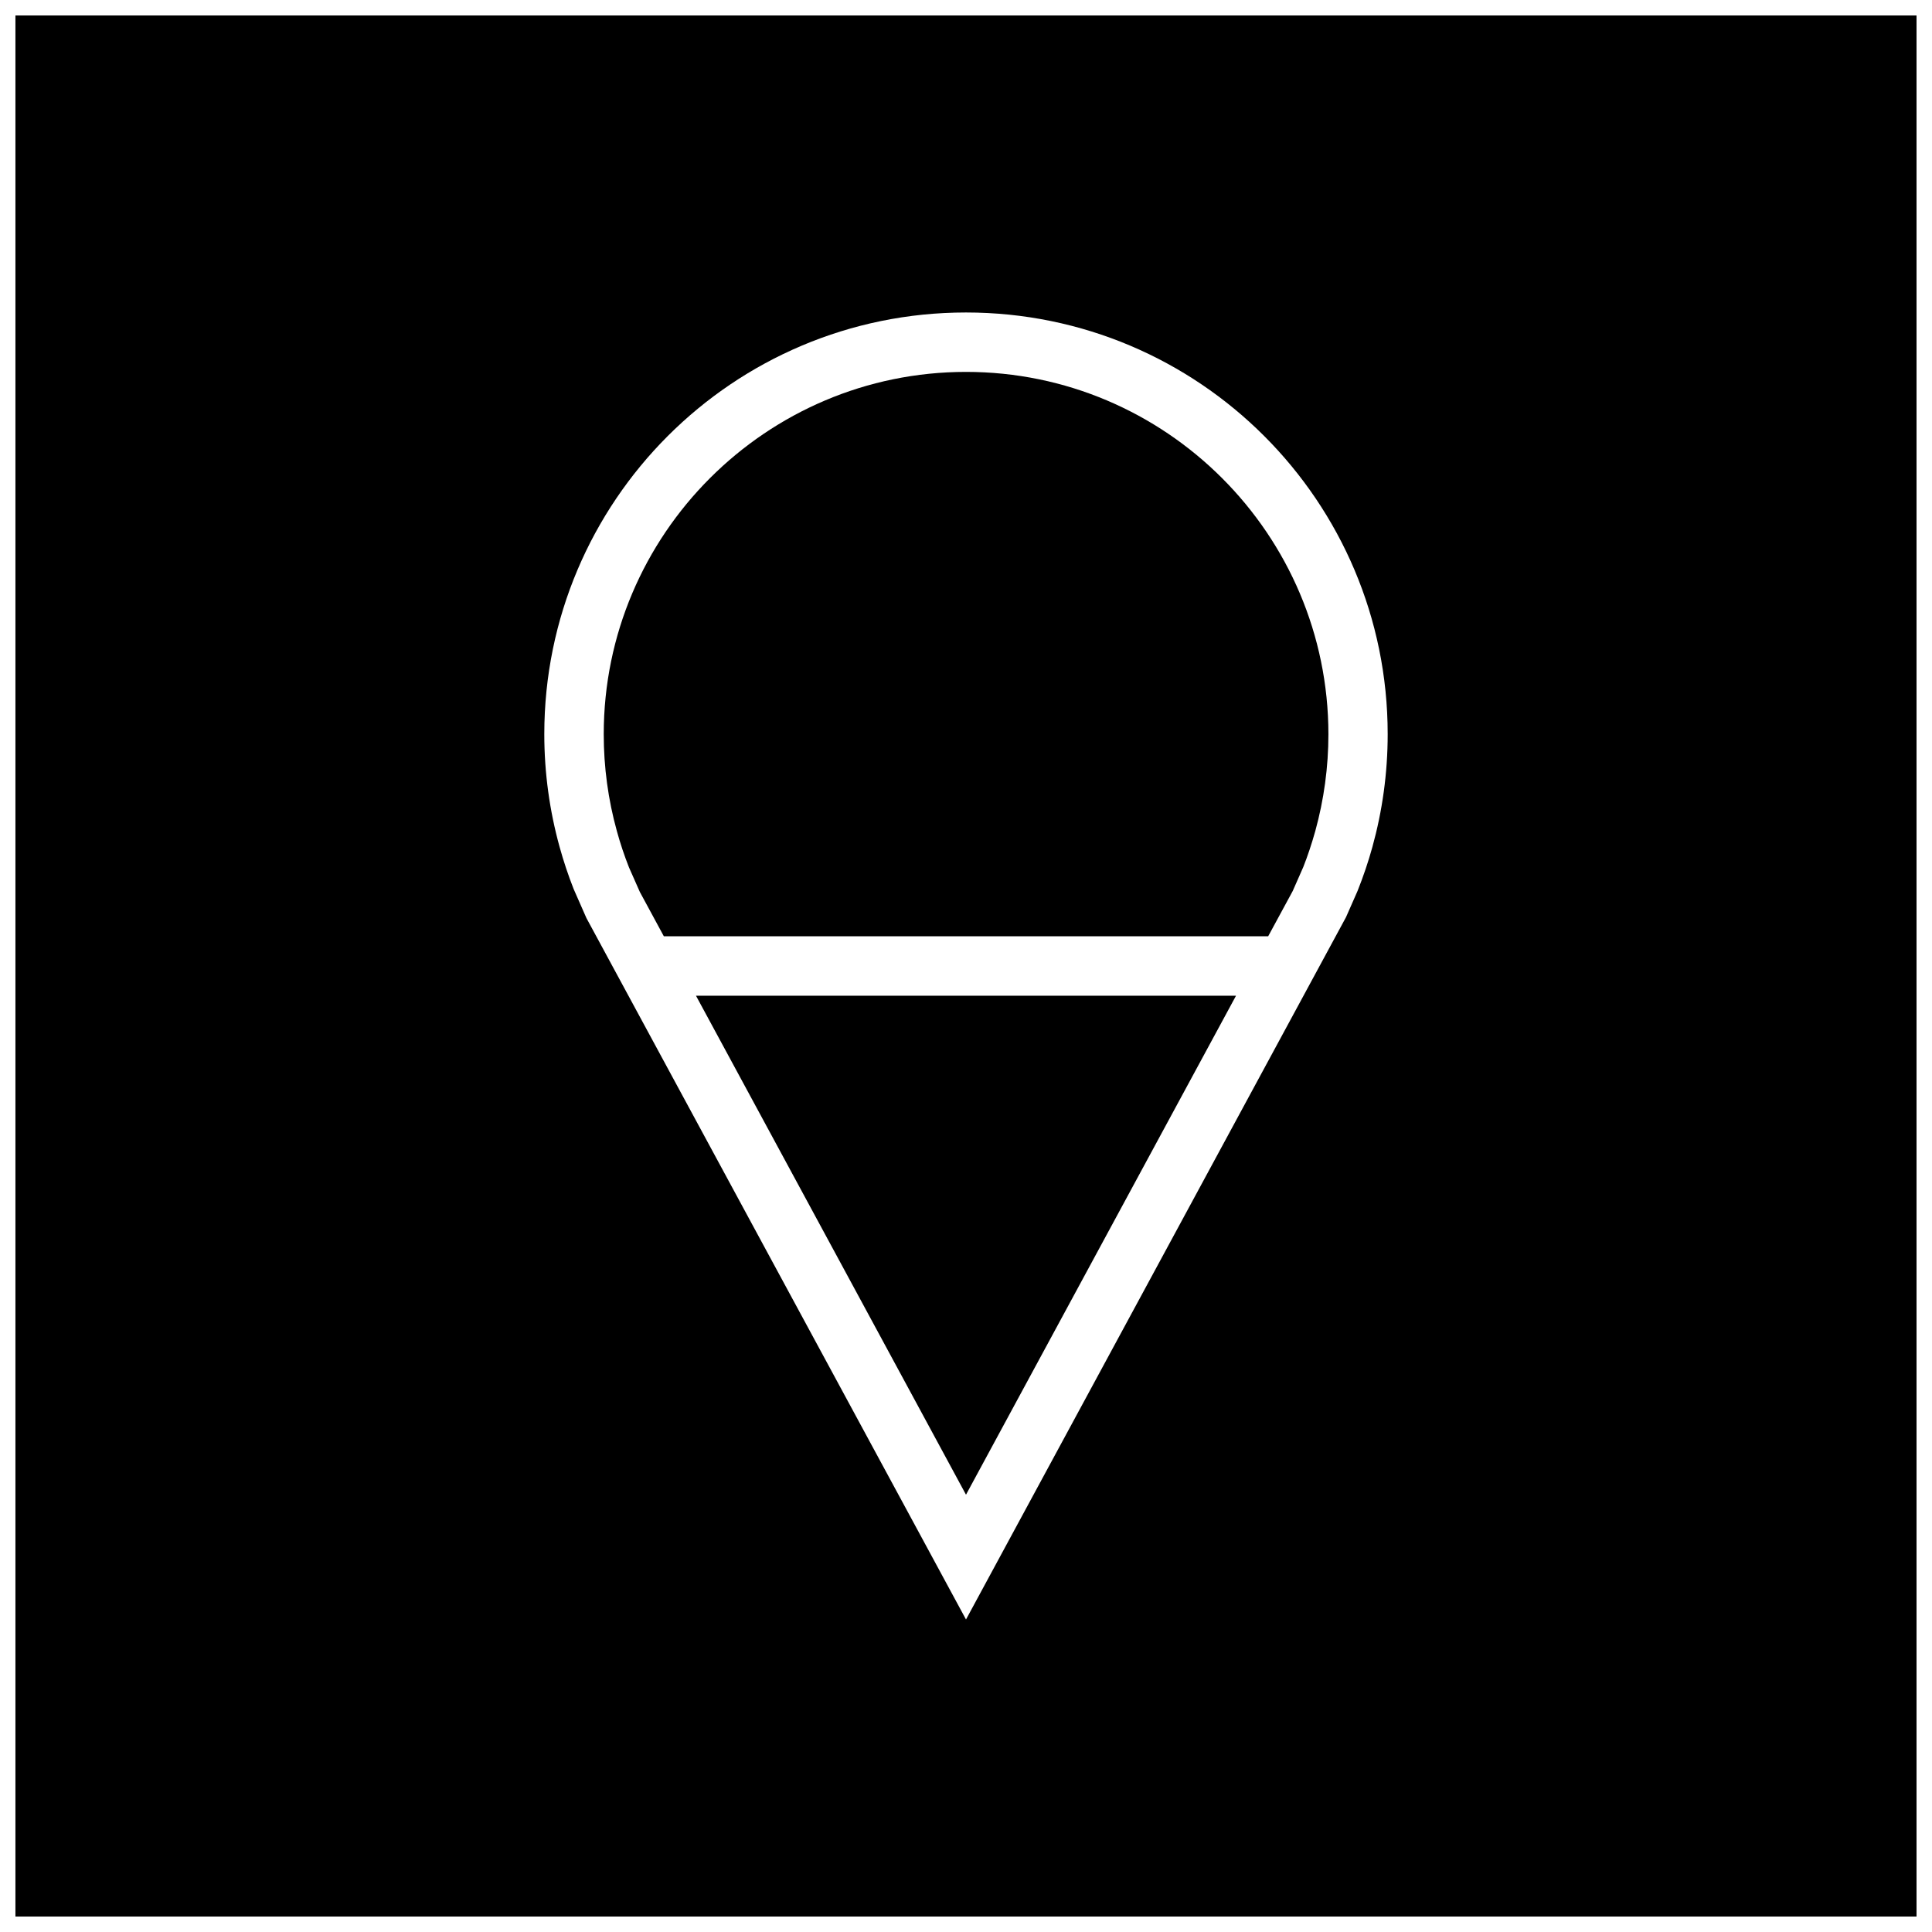
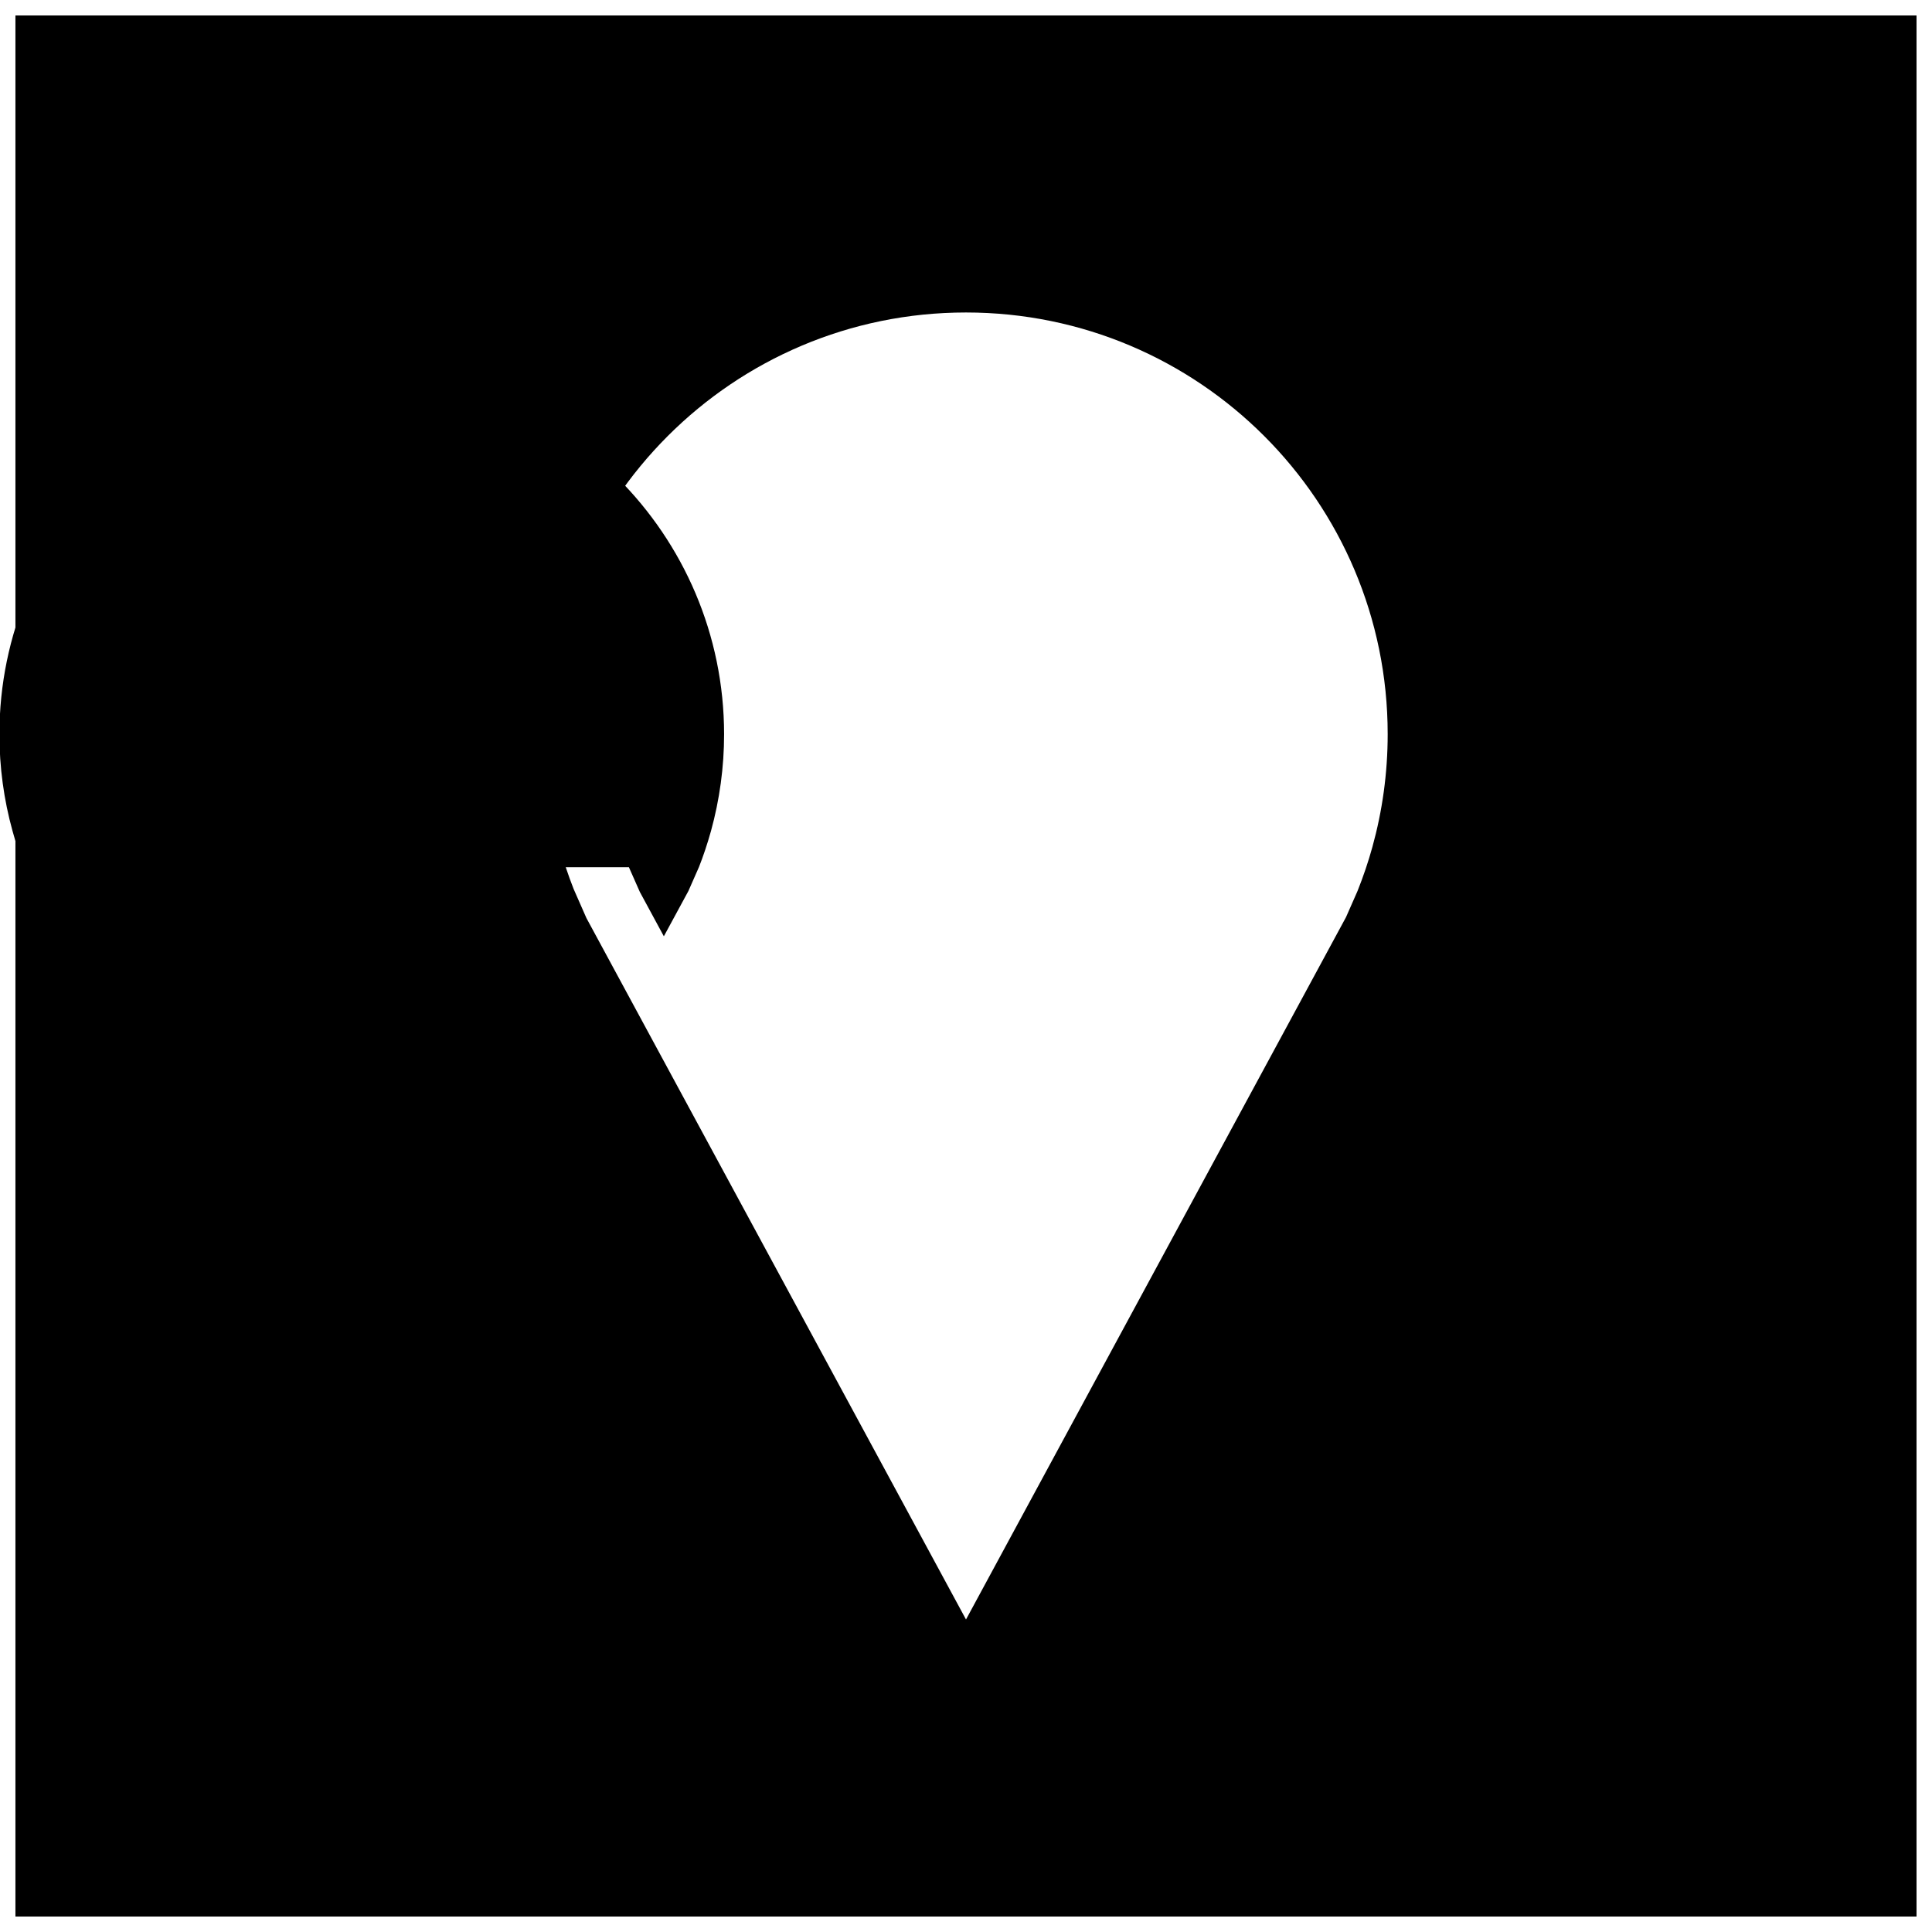
<svg xmlns="http://www.w3.org/2000/svg" width="800px" height="800px" version="1.1" viewBox="144 144 512 512">
  <defs>
    <clipPath id="a">
      <path d="m148.09 148.09h503.81v503.81h-503.81z" />
    </clipPath>
  </defs>
-   <path d="m400 540.11 71.555-132.23h-143.11z" />
-   <path d="m310.67 373.83 2.898 6.551 6.359 11.746h160.15l6.504-11.996 2.801-6.359c1.102-2.769 2.234-6.141 3.18-9.523 2.297-8.328 3.481-16.973 3.481-25.68-0.035-52.938-43.094-96.012-96.039-96.012-52.93 0-96.008 43.074-96.008 96.008 0 8.707 1.164 17.352 3.481 25.68 0.895 3.273 1.98 6.5 3.195 9.586z" />
+   <path d="m310.67 373.83 2.898 6.551 6.359 11.746l6.504-11.996 2.801-6.359c1.102-2.769 2.234-6.141 3.18-9.523 2.297-8.328 3.481-16.973 3.481-25.68-0.035-52.938-43.094-96.012-96.039-96.012-52.93 0-96.008 43.074-96.008 96.008 0 8.707 1.164 17.352 3.481 25.68 0.895 3.273 1.98 6.5 3.195 9.586z" />
  <g clip-path="url(#a)">
    <path d="m148.09 651.9h503.81v-503.81h-503.81zm251.91-425.09c61.715 0 111.75 50.035 111.75 111.75 0 10.344-1.418 20.371-4.047 29.883-1.102 3.984-2.426 7.871-3.938 11.668l-3.055 6.941-100.71 186.13-100.59-185.88-3.387-7.699c-1.434-3.637-2.676-7.367-3.731-11.18-2.629-9.508-4.047-19.523-4.047-29.883 0-61.699 50.035-111.73 111.75-111.73z" />
  </g>
</svg>